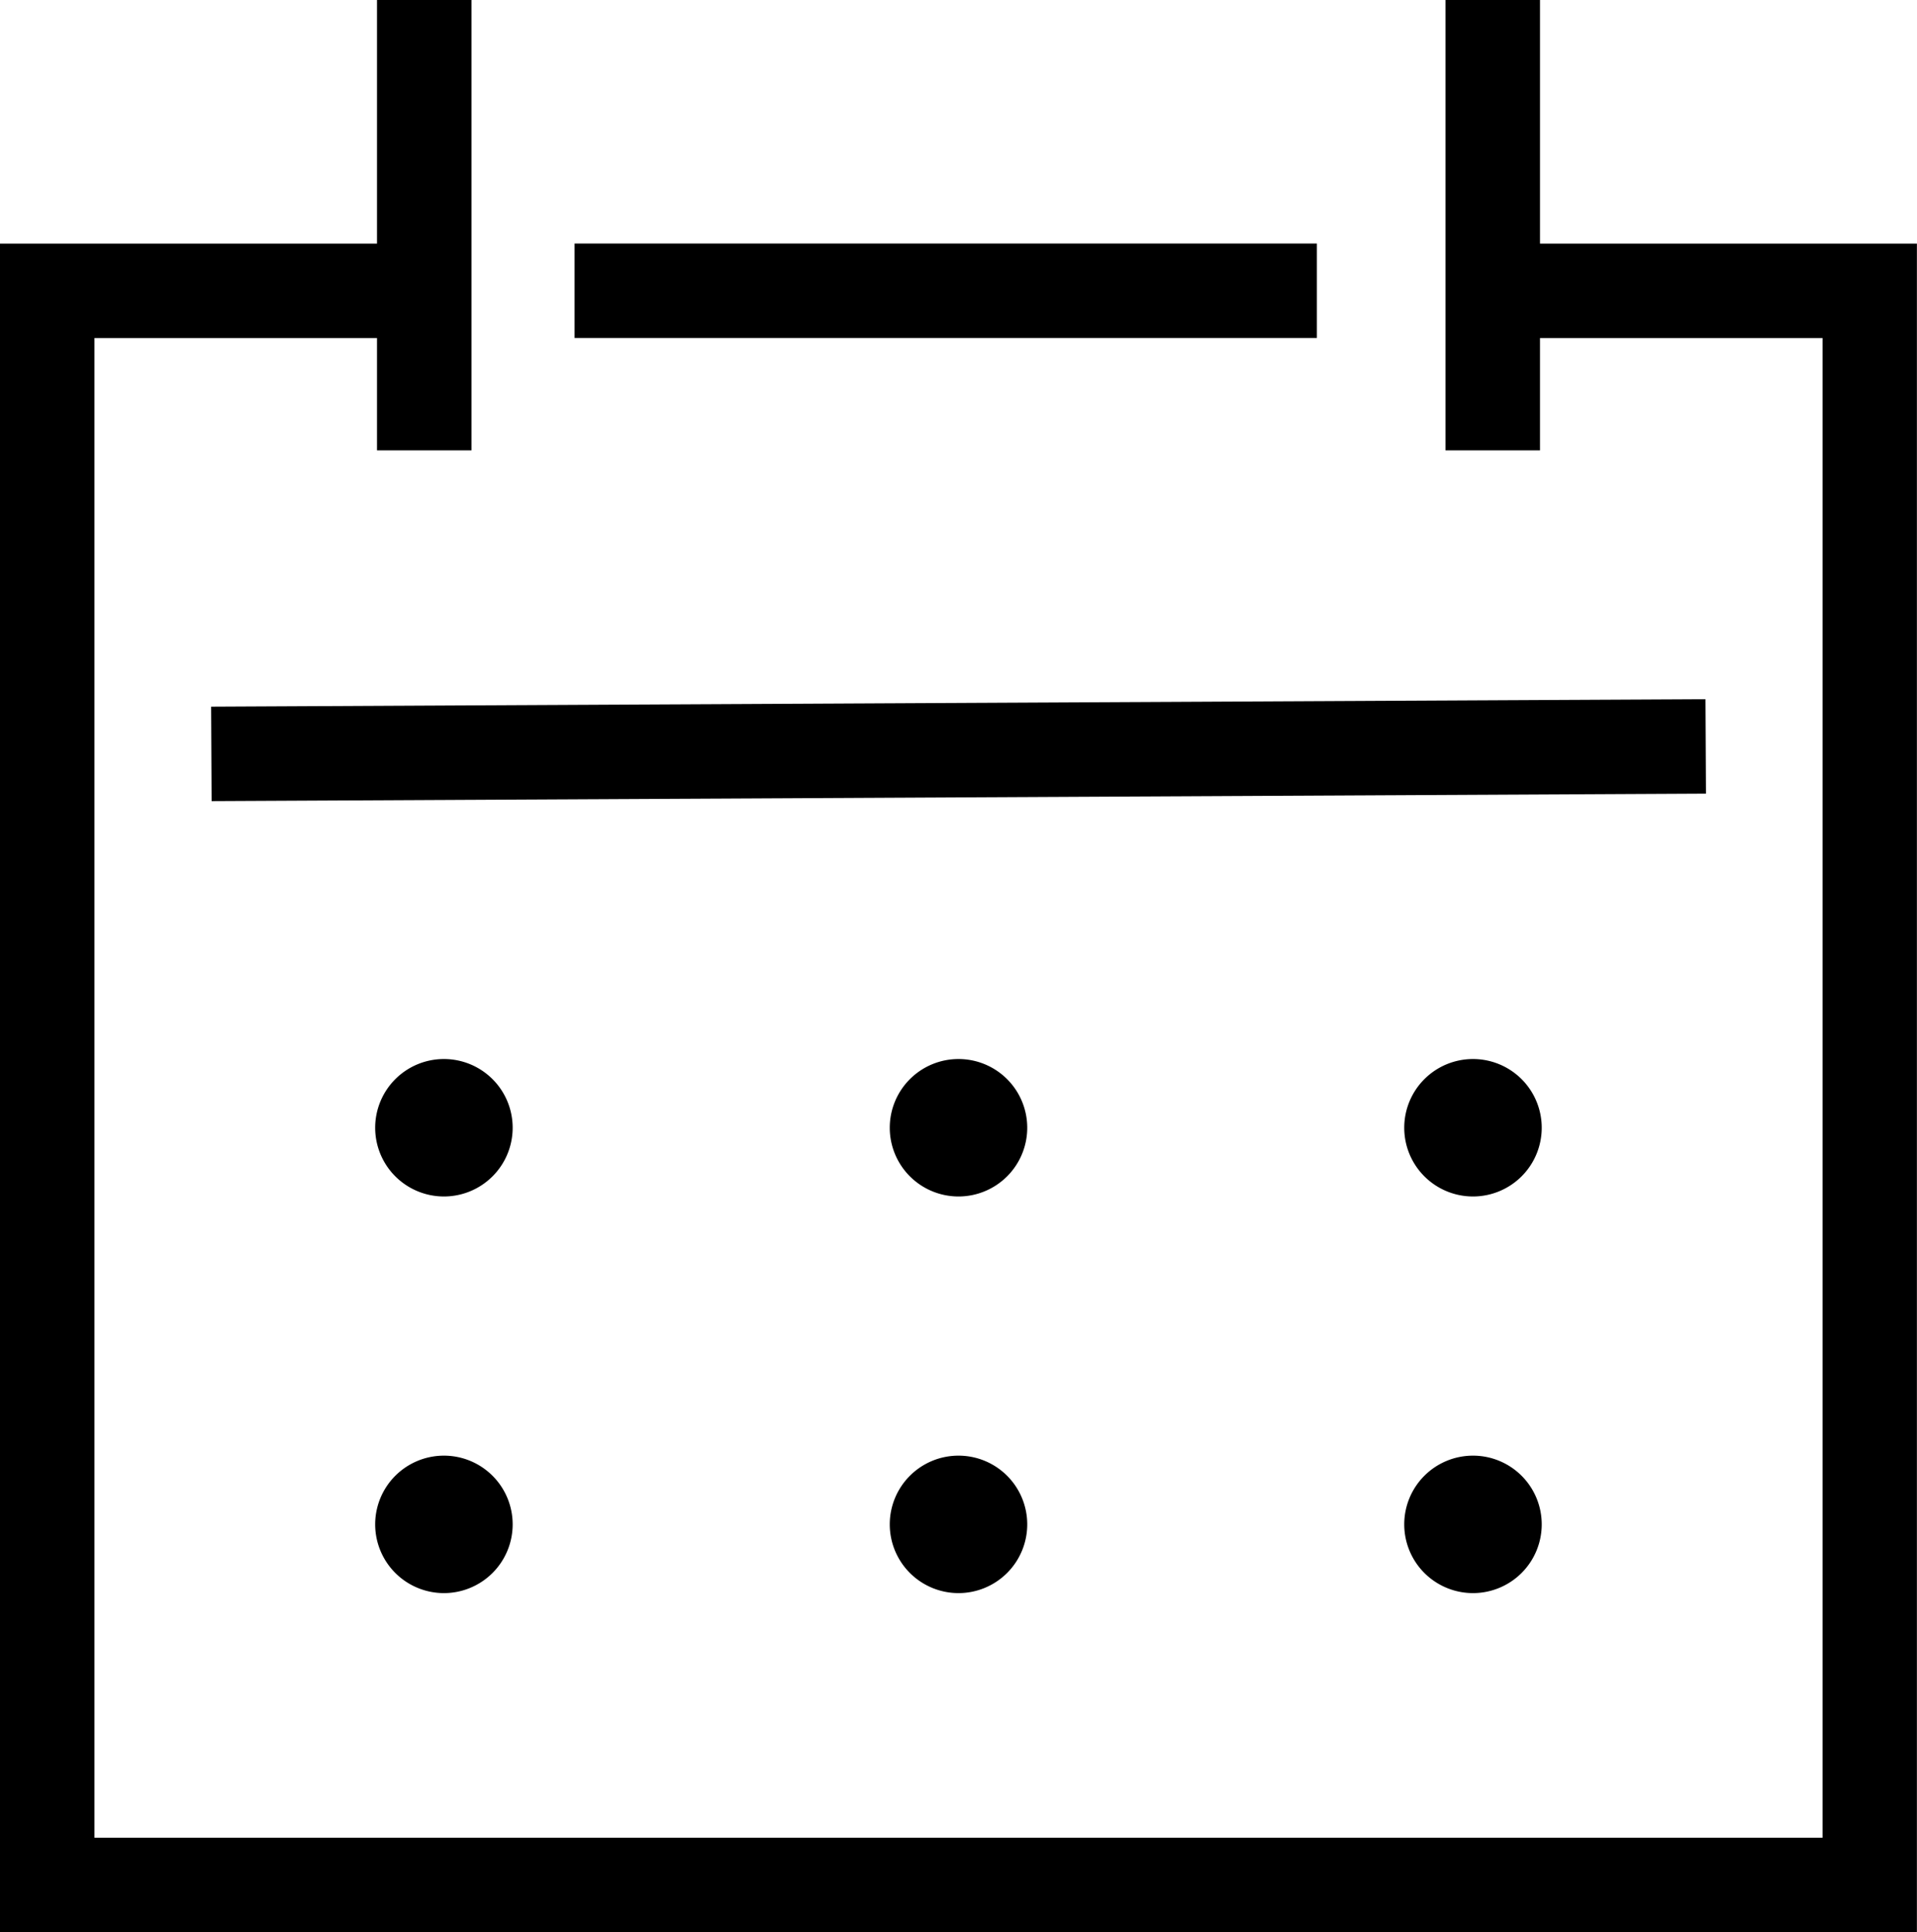
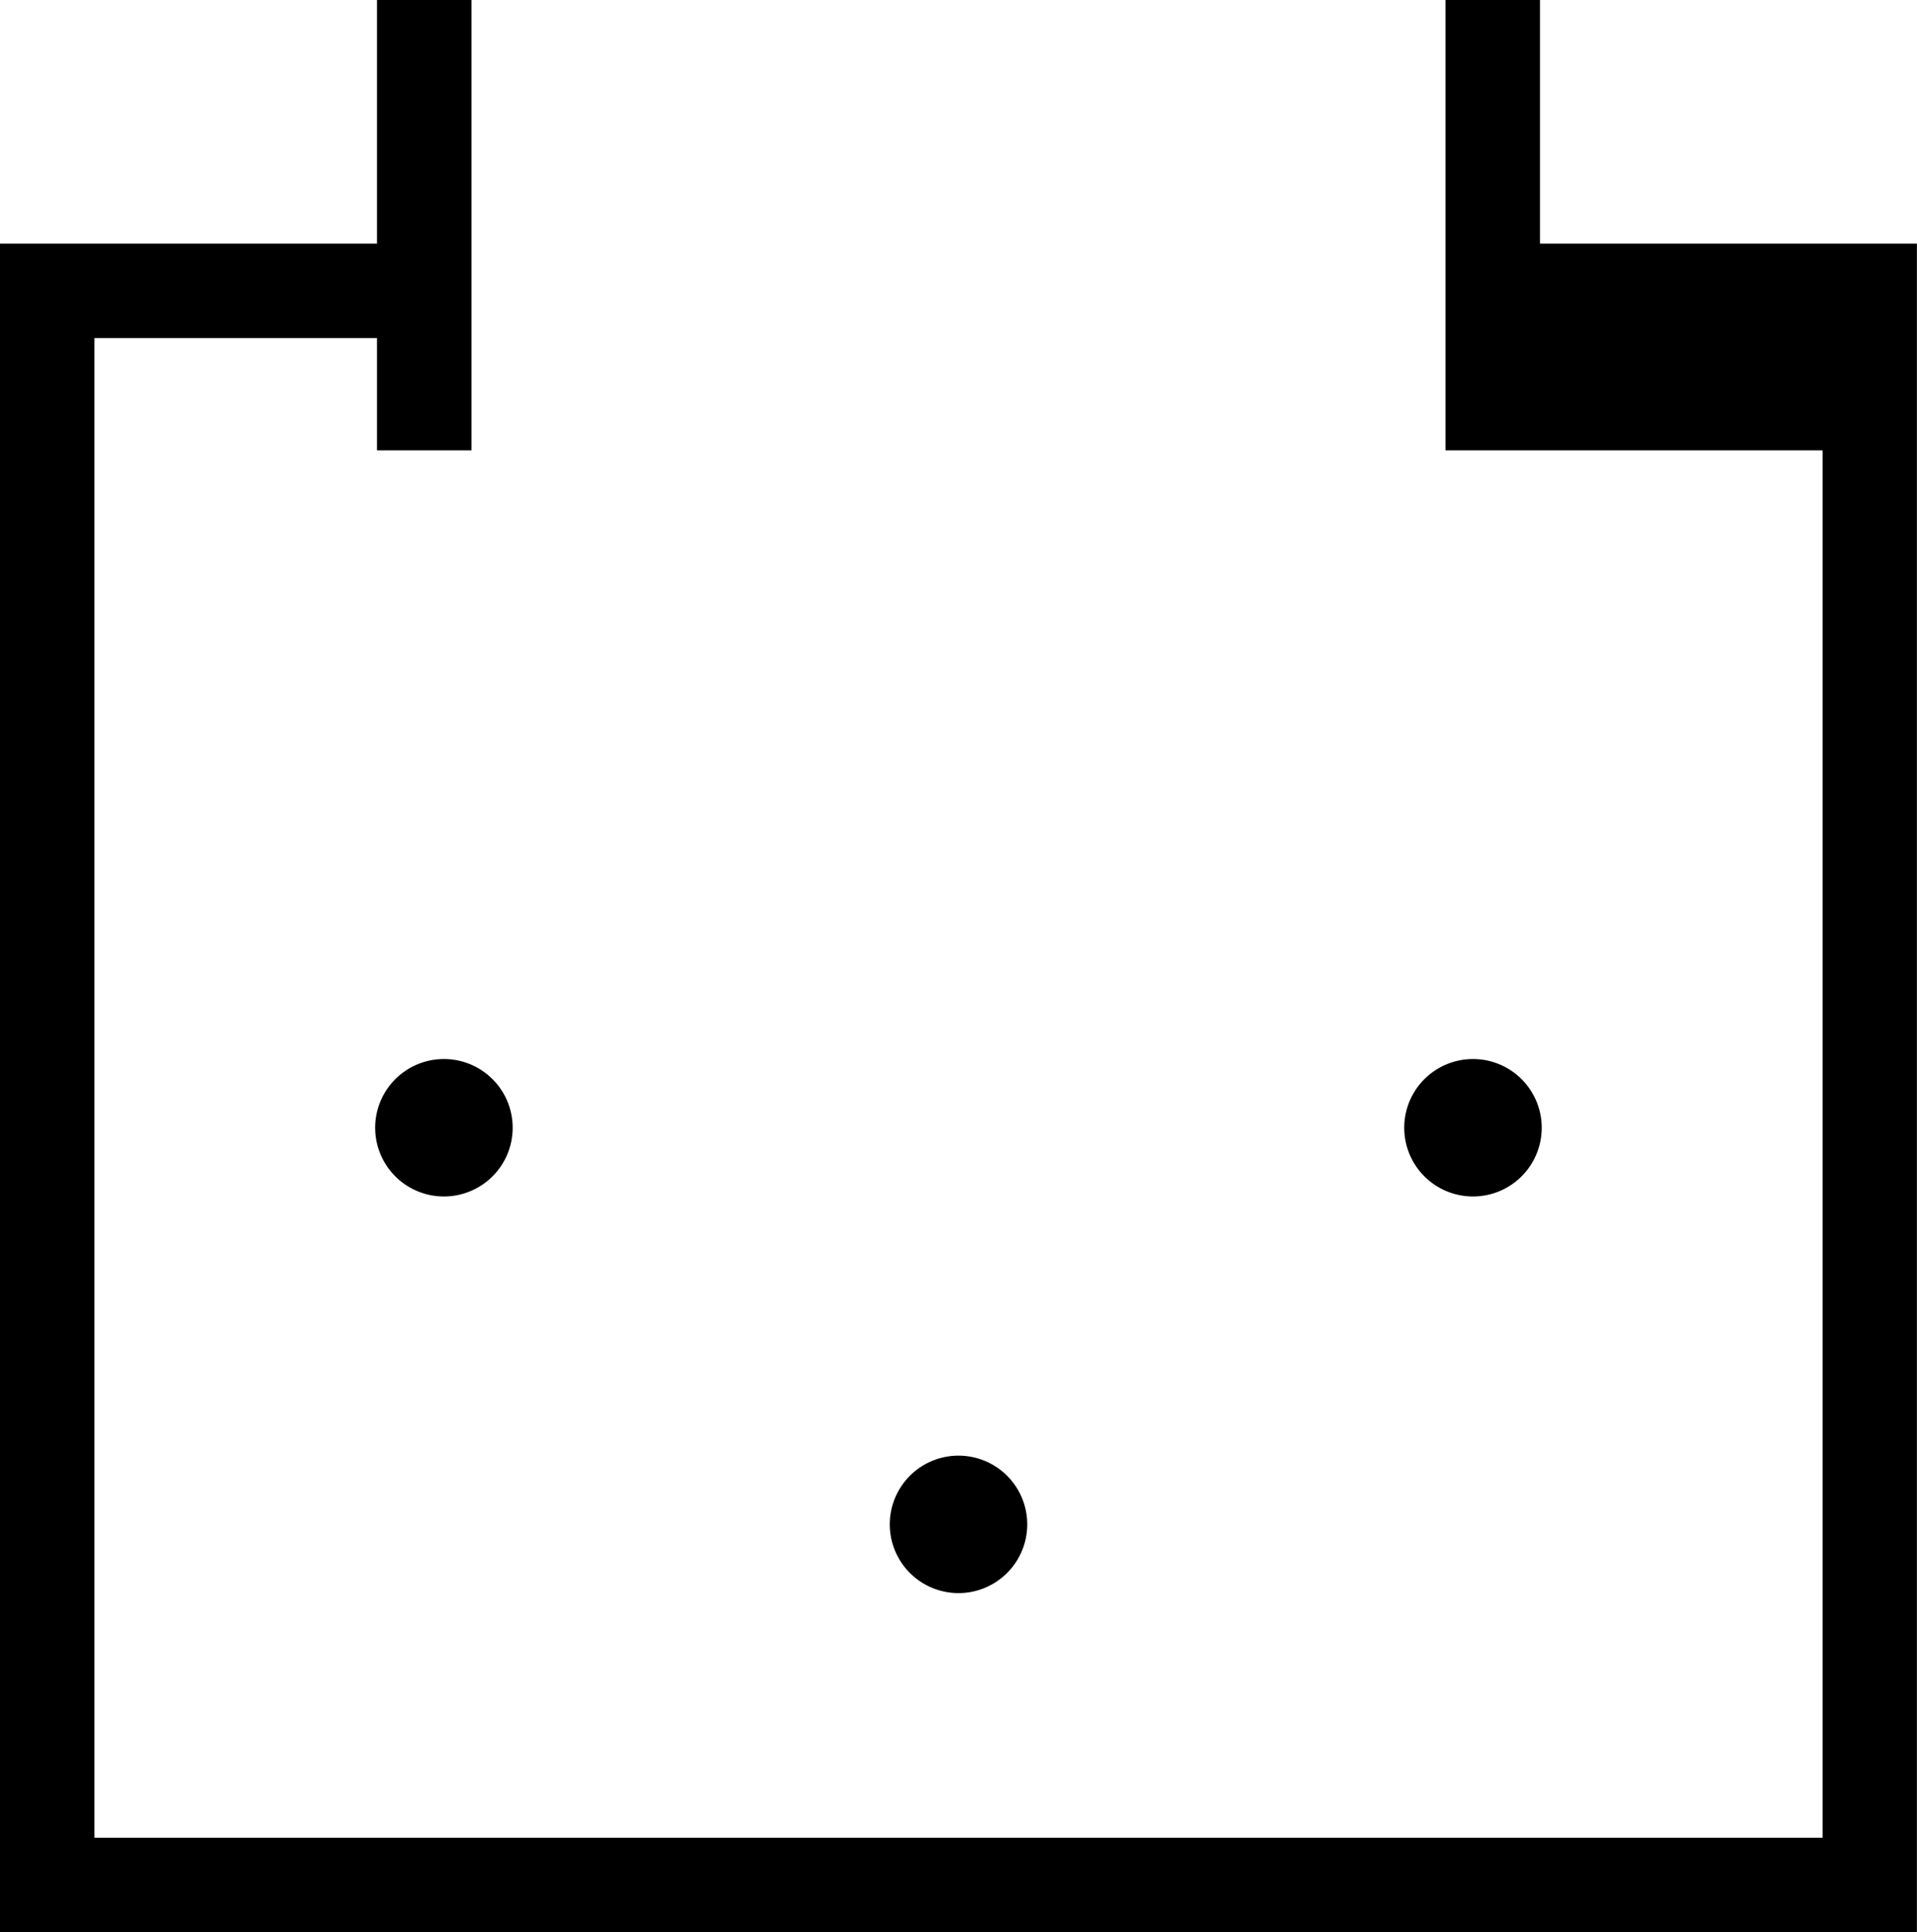
<svg xmlns="http://www.w3.org/2000/svg" viewBox="0 0 19.968 20.13" height="20.13" width="19.968">
  <g transform="translate(0)" data-name="Group 4504" id="Group_4504">
-     <rect transform="matrix(1, -0.005, 0.005, 1, 2.199, 7.362)" height="0.984" width="15.566" data-name="Rectangle 3648" id="Rectangle_3648" />
-     <rect transform="translate(5.985 2.537)" height="0.984" width="7.732" data-name="Rectangle 3649" id="Rectangle_3649" />
-     <path transform="translate(-195.224 0)" d="M211.265,2.538V0h-.984V4.692h.984V3.522h2.943V19.146h-18V3.522h2.943v1.17h.984V0h-.984V2.538h-3.928V20.131h19.968V2.538Z" data-name="Path 3557" id="Path_3557" />
+     <path transform="translate(-195.224 0)" d="M211.265,2.538V0h-.984V4.692h.984h2.943V19.146h-18V3.522h2.943v1.17h.984V0h-.984V2.538h-3.928V20.131h19.968V2.538Z" data-name="Path 3557" id="Path_3557" />
    <path transform="translate(-199.258 -11.386)" d="M203.882,22.419a.716.716,0,1,0,.716.716.716.716,0,0,0-.716-.716" data-name="Path 3558" id="Path_3558" />
-     <path transform="translate(-204.789 -11.386)" d="M214.773,22.419a.716.716,0,1,0,.716.716.716.716,0,0,0-.716-.716" data-name="Path 3559" id="Path_3559" />
    <path transform="translate(-210.321 -11.386)" d="M225.664,22.419a.716.716,0,1,0,.716.716.716.716,0,0,0-.716-.716" data-name="Path 3560" id="Path_3560" />
-     <path transform="translate(-199.258 -15.65)" d="M203.882,30.815a.716.716,0,1,0,.716.716.716.716,0,0,0-.716-.716" data-name="Path 3561" id="Path_3561" />
    <path transform="translate(-204.789 -15.65)" d="M214.773,30.815a.716.716,0,1,0,.716.716.716.716,0,0,0-.716-.716" data-name="Path 3562" id="Path_3562" />
-     <path transform="translate(-210.321 -15.65)" d="M225.664,30.815a.716.716,0,1,0,.716.716.716.716,0,0,0-.716-.716" data-name="Path 3563" id="Path_3563" />
  </g>
</svg>